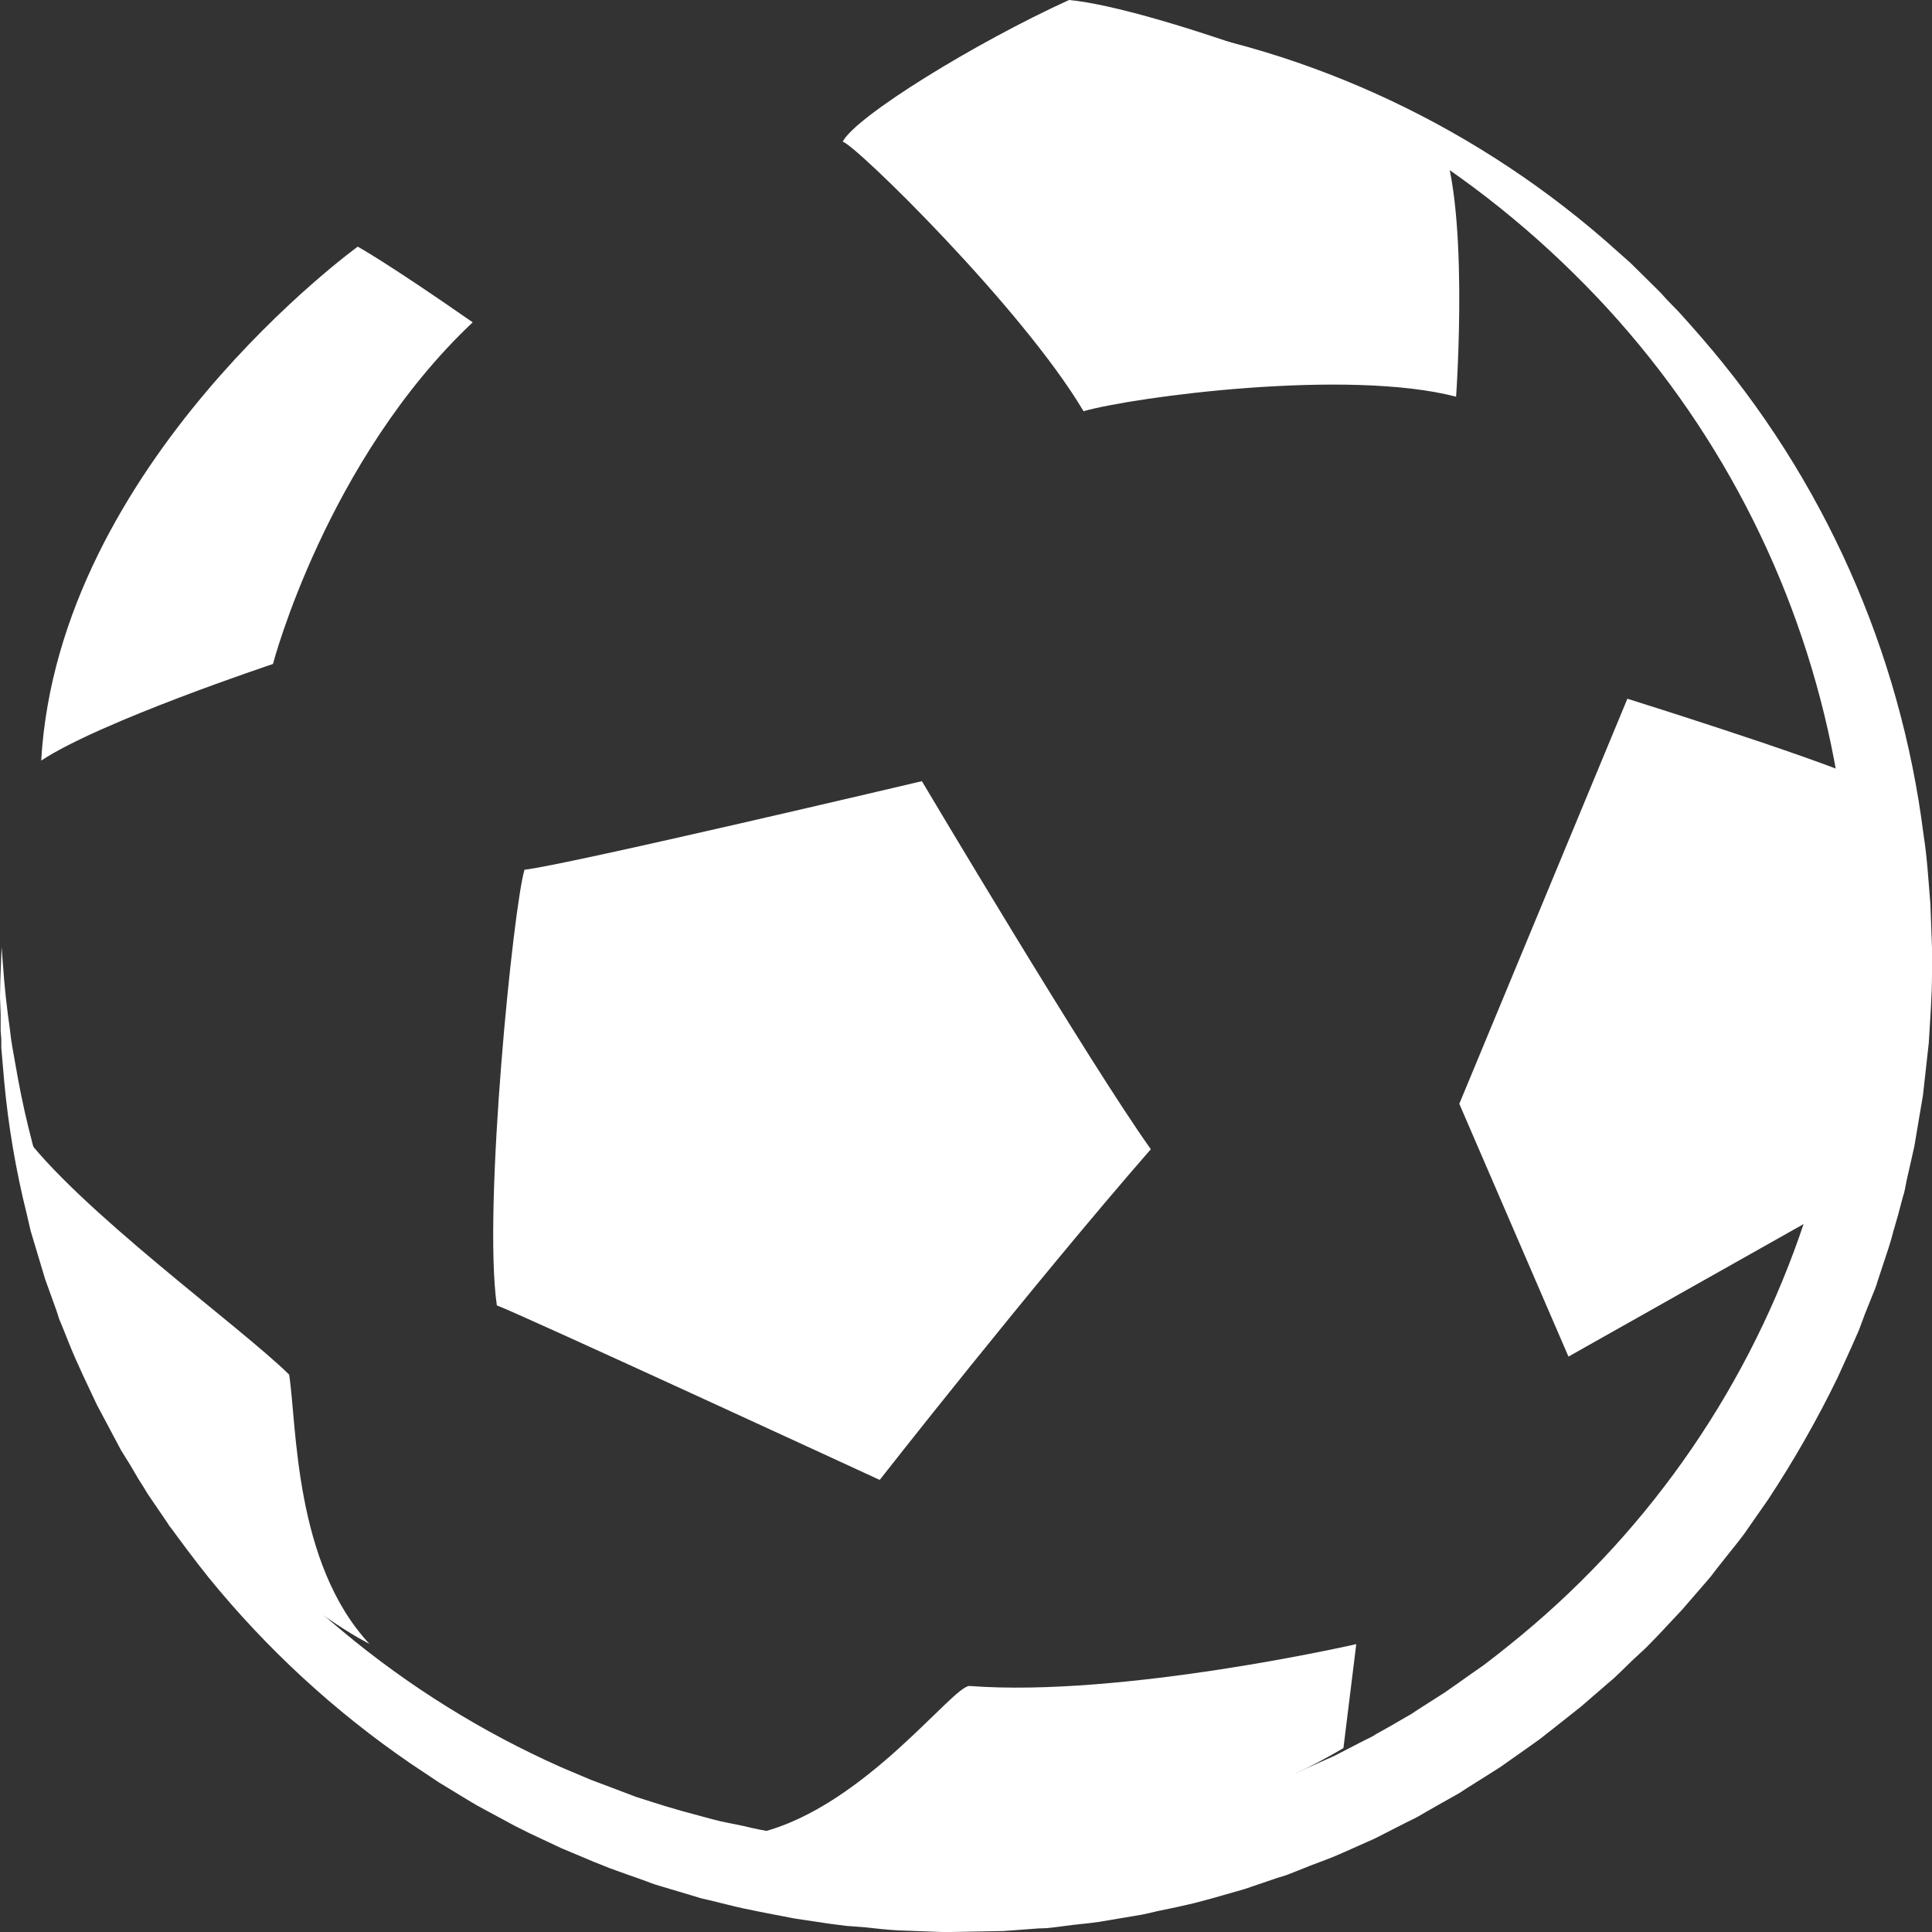
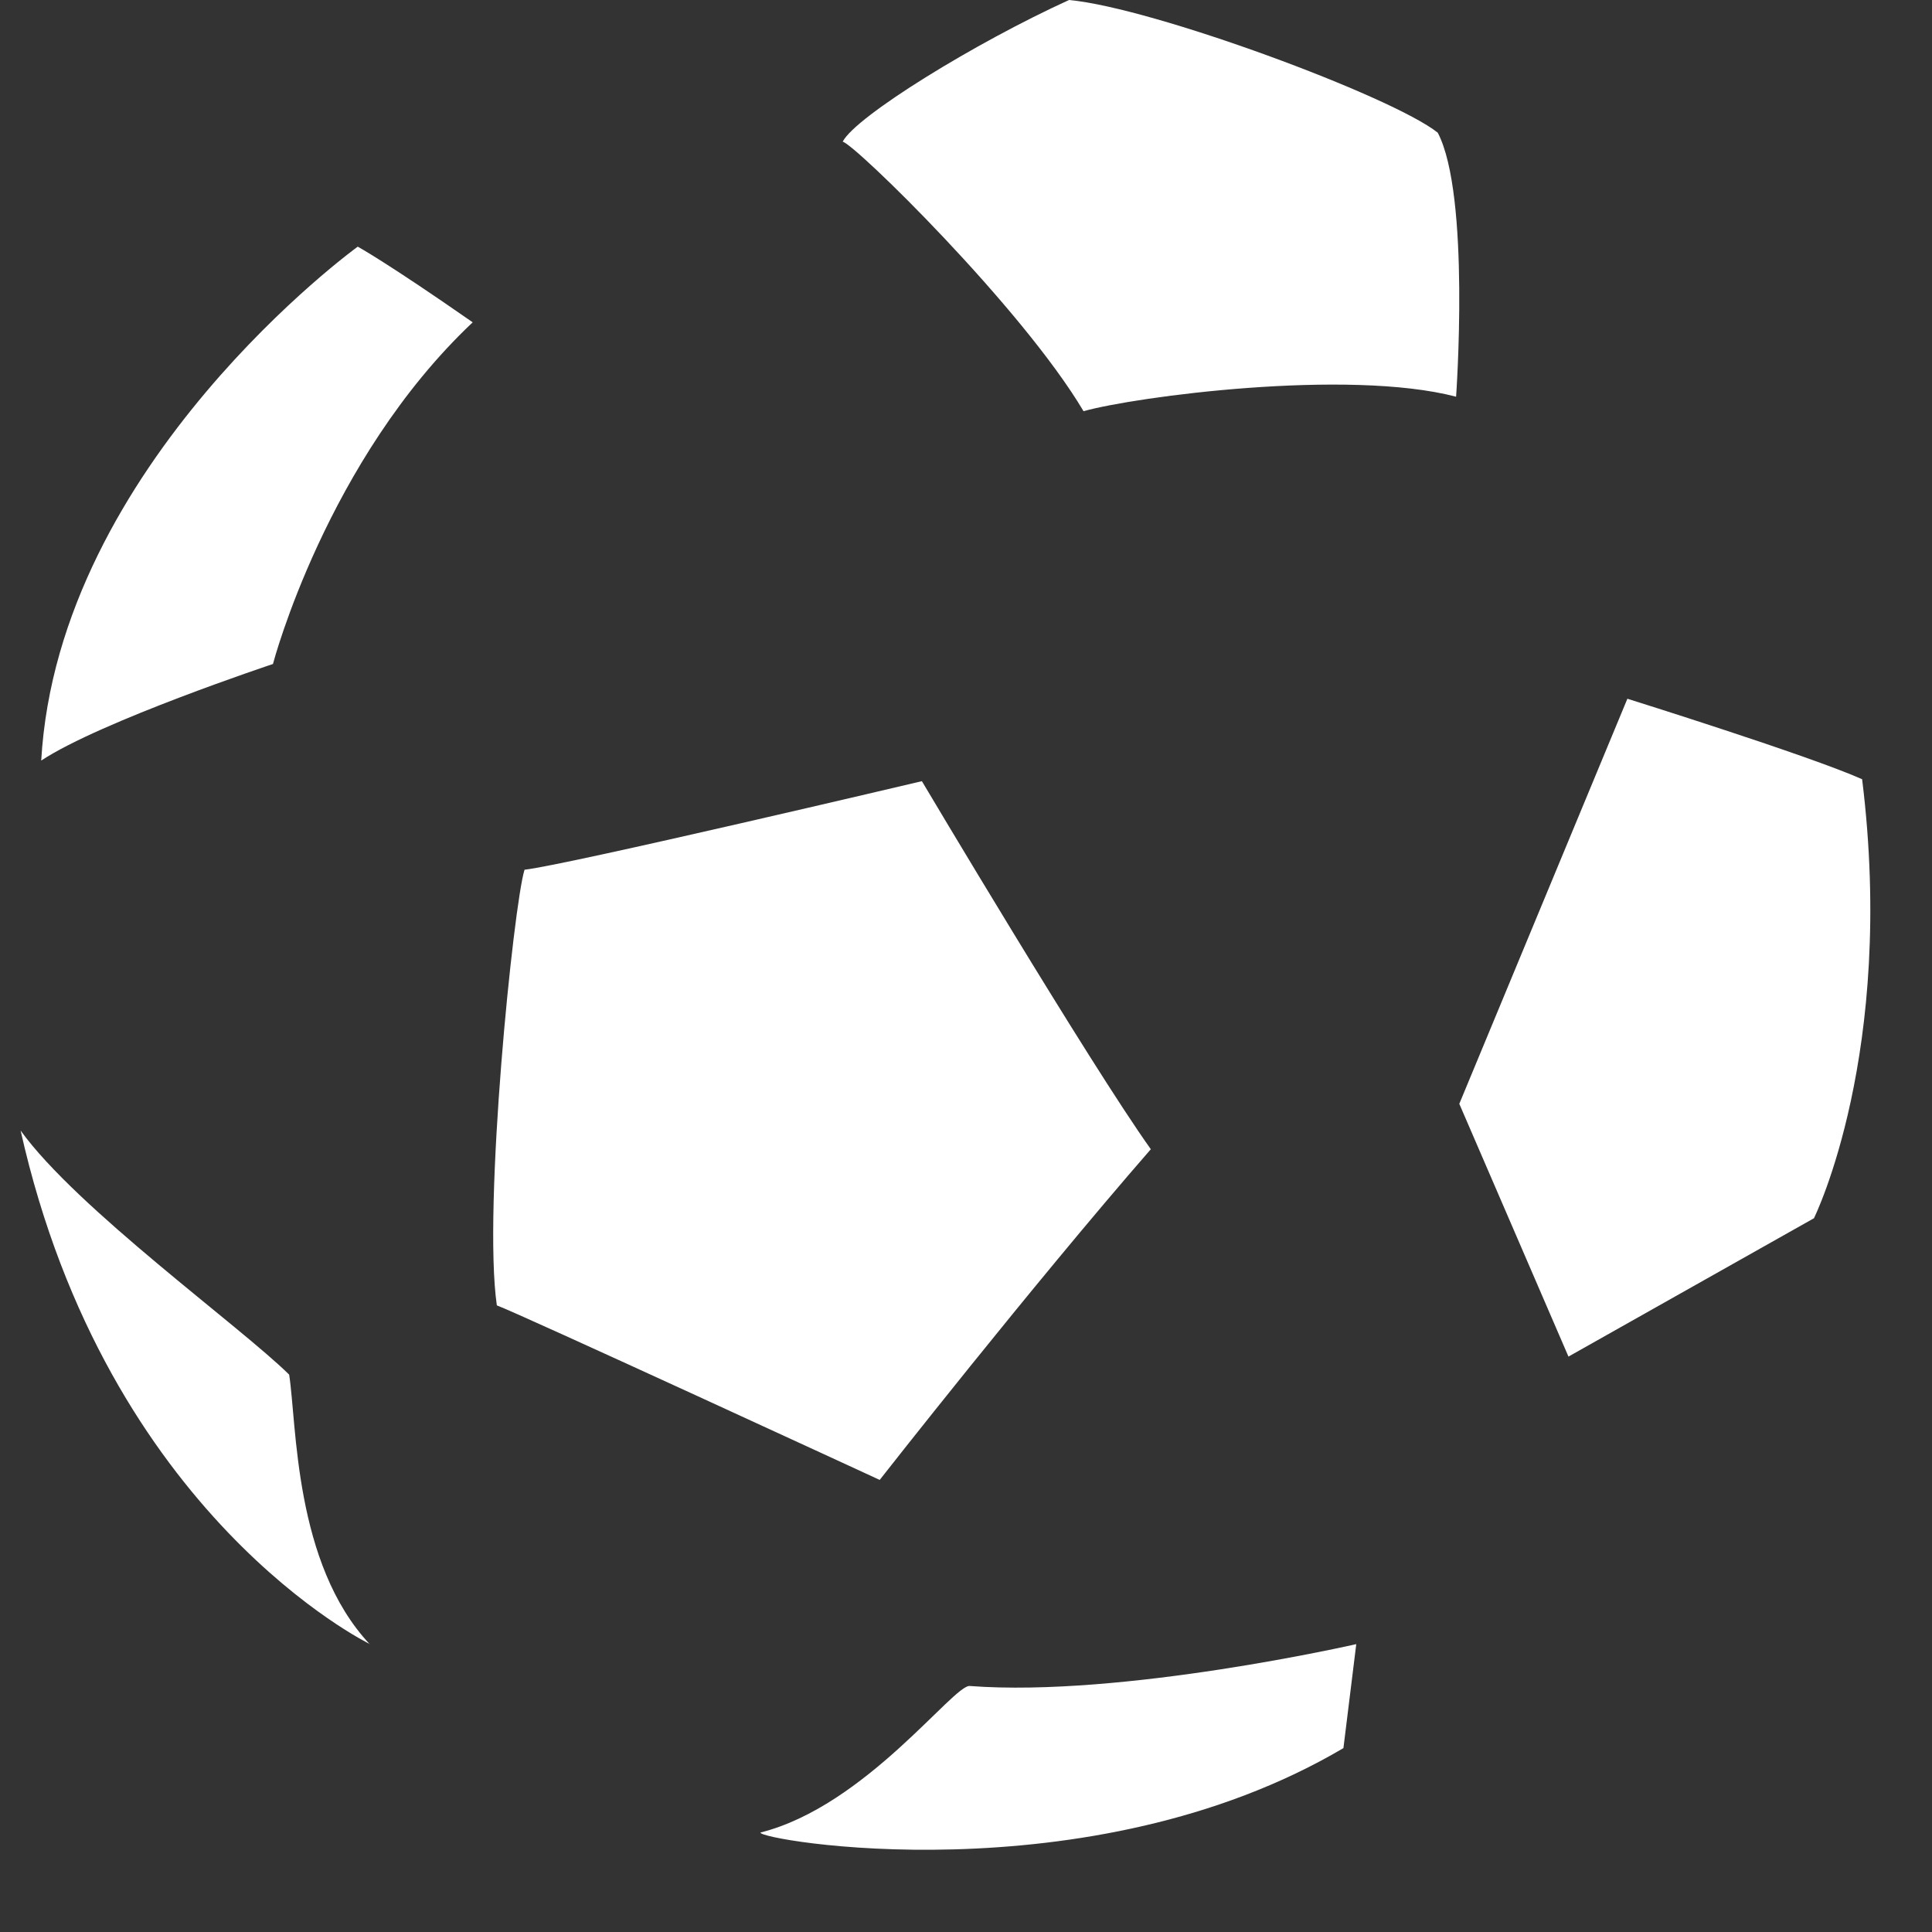
<svg xmlns="http://www.w3.org/2000/svg" width="60px" height="60px" viewBox="0 0 60 60" version="1.1">
  <rect x="0" y="0" width="60" height="60" fill="#333333" stroke="none" />
  <title>Group</title>
  <g id="Page-1" stroke="none" stroke-width="1" fill="none" fill-rule="evenodd">
    <g id="A4" transform="translate(-79, -333)" fill="#fff">
      <g id="Group" transform="translate(79, 333)">
        <path d="M56.34,37.82 C56.34,37.82 58.88,32.69 57.83,24.2 C56.2,23.47 50.54,21.7 50.54,21.7 L45.32,34.28 L48.71,42.13 L56.34,37.83 L56.34,37.82 Z M27.32,45.96 C27.32,45.96 32.02,39.96 35.74,35.69 C33.84,33.03 28.63,24.26 28.63,24.26 C28.63,24.26 17.58,26.87 16.29,27.01 C15.95,28.09 14.99,37.51 15.43,40.54 C16.14,40.8 27.32,45.96 27.32,45.96 L27.32,45.96 Z M8.48,20.61 C8.48,20.61 10.14,14.29 14.68,10.01 C12.01,8.15 11.11,7.66 11.11,7.66 C11.11,7.66 1.81,14.39 1.28,23.62 C3.13,22.4 8.48,20.62 8.48,20.62 L8.48,20.61 Z M11.49,51.06 C11.49,51.06 3.33,47.11 0.64,35.11 C2.38,37.53 7.46,41.19 8.98,42.69 C9.22,44.24 9.13,48.55 11.48,51.06 L11.49,51.06 Z M45.22,12.32 C45.22,12.32 45.67,6.06 44.65,4.12 C43.23,2.99 35.81,0.24 33.2,0 C30.3,1.32 26.58,3.61 26.17,4.4 C26.54,4.47 31.74,9.55 33.65,12.77 C35.25,12.32 41.85,11.44 45.22,12.32 Z M41.72,54.3 L42.12,51.06 C42.12,51.06 34.86,52.72 30.12,52.36 C29.62,52.3 26.88,56.09 23.62,56.91 C23.46,57.13 33.8,58.96 41.72,54.29 L41.72,54.3 Z" id="Shape" />
-         <path d="M34.7,0.64 C40.21,1.32 45.56,3.74 49.84,7.46 L50.63,8.16 L51.39,8.91 L51.58,9.1 L51.76,9.3 L52.13,9.68 L52.49,10.08 L52.84,10.48 C56.62,14.837 59.021,20.217 59.74,25.94 C59.85,26.64 59.89,27.36 59.95,28.08 L59.99,29.16 L60,29.43 L60,30.24 C60,30.96 59.94,31.67 59.9,32.39 L59.84,32.93 L59.78,33.47 L59.72,34.01 L59.63,34.54 L59.45,35.61 L59.21,36.67 L59.16,36.93 L59.13,37.06 L59.09,37.19 L58.95,37.72 L58.8,38.24 L58.73,38.5 L58.65,38.76 L58.31,39.79 C58.26,39.97 58.19,40.13 58.12,40.3 L57.92,40.8 L57.73,41.31 L57.51,41.81 L57.06,42.8 C56.426,44.102 55.708,45.361 54.91,46.57 L54.29,47.46 C54.09,47.76 53.85,48.04 53.63,48.32 L53.29,48.75 L53.13,48.96 L52.95,49.17 L52.24,49.99 L51.49,50.79 L51.11,51.18 L50.71,51.55 L50.32,51.93 L50.12,52.12 L49.92,52.29 L49.1,53 L48.67,53.34 L48.24,53.68 L47.82,54.01 L47.37,54.33 L46.93,54.64 C46.78,54.74 46.63,54.86 46.48,54.95 L45.56,55.53 L45.33,55.68 L45.1,55.81 L44.62,56.08 L44.15,56.35 C43.99,56.45 43.83,56.52 43.67,56.6 L42.69,57.1 L41.7,57.54 C41.37,57.69 41.03,57.81 40.69,57.94 L40.19,58.14 L39.93,58.24 L39.67,58.32 L38.64,58.67 L37.59,58.97 L37.06,59.11 L36.53,59.23 L36,59.34 L35.74,59.4 L35.47,59.46 L34.4,59.64 C34.05,59.71 33.68,59.74 33.32,59.78 L32.78,59.85 L32.51,59.88 L32.24,59.89 L31.16,59.97 L30.61,59.98 L30.07,59.99 L29.53,60 L29.26,60 L28.99,59.99 L27.9,59.95 C27.54,59.93 27.18,59.89 26.82,59.85 L26.28,59.81 L25.74,59.74 L24.67,59.58 C23.97,59.44 23.25,59.32 22.55,59.14 L22.02,59.01 L21.76,58.95 L21.5,58.87 L20.46,58.56 C20.28,58.51 20.12,58.44 19.95,58.38 L19.44,58.2 L18.94,58.02 L18.44,57.82 L17.44,57.4 L16.46,56.94 L16.22,56.82 L15.98,56.7 L15.5,56.44 C15.19,56.27 14.87,56.11 14.56,55.92 L13.64,55.36 L12.74,54.76 C10.383,53.144 8.272,51.198 6.47,48.98 L6.14,48.56 L5.82,48.14 L5.5,47.71 L5.34,47.49 L5.26,47.39 L5.19,47.28 L4.59,46.4 L4.45,46.17 L4.31,45.95 L4.04,45.49 L3.76,45.04 L3.51,44.57 L3.01,43.63 C2.71,42.99 2.4,42.36 2.14,41.71 L1.94,41.21 L1.84,40.97 L1.76,40.72 L1.4,39.72 L1.25,39.22 L1.1,38.72 L0.95,38.22 L0.83,37.7 C0.492,36.346 0.258,34.969 0.13,33.58 L0.04,32.54 L0.04,32.27 L0.02,32.01 L0.02,31.49 L6.43723344e-14,30.97 L0.01,30.45 L0.05,29.41 L0.13,30.45 L0.18,30.96 L0.24,31.47 L0.31,31.99 L0.34,32.24 L0.38,32.5 L0.56,33.51 C0.81,34.86 1.16,36.18 1.6,37.48 L1.76,37.96 L1.94,38.44 L2.31,39.39 L2.73,40.32 L2.83,40.55 L2.94,40.78 L3.17,41.24 C3.46,41.84 3.81,42.44 4.13,43.02 L4.67,43.88 C4.76,44.03 4.84,44.18 4.94,44.31 L5.23,44.73 L5.52,45.14 L5.66,45.35 L5.81,45.55 L6.42,46.35 L6.5,46.45 L6.58,46.55 L6.74,46.75 L7.07,47.13 L7.39,47.52 L7.74,47.89 L8.08,48.26 C8.19,48.38 8.3,48.51 8.43,48.62 L9.14,49.32 C9.26,49.45 9.38,49.56 9.51,49.67 L9.88,50.01 L10.26,50.34 L10.64,50.66 C12.694,52.373 14.976,53.793 17.42,54.88 L18.34,55.27 L19.27,55.62 L19.74,55.8 L20.21,55.95 L20.69,56.1 L21.17,56.24 L22.13,56.5 L22.37,56.56 L22.61,56.61 L23.1,56.71 C23.74,56.87 24.4,56.96 25.05,57.07 C27.68,57.41 30.35,57.45 32.96,57.07 C33.62,56.99 34.26,56.85 34.92,56.74 L35.16,56.69 L35.4,56.63 L35.88,56.52 L36.36,56.4 L36.84,56.27 L37.78,55.99 L38.72,55.66 L38.95,55.58 L39.18,55.5 L39.64,55.31 C39.94,55.19 40.26,55.07 40.54,54.93 L41.44,54.53 L42.33,54.07 C42.47,54 42.63,53.93 42.76,53.84 L43.19,53.6 L43.62,53.35 L43.83,53.23 L44.04,53.09 L44.87,52.56 L45.27,52.28 L45.68,51.99 L46.08,51.71 L46.47,51.41 L46.86,51.1 L47.24,50.79 C51.321,47.413 54.37,42.957 56.04,37.93 C59.442,27.552 56.663,16.142 48.87,8.49 C46.936,6.581 44.749,4.945 42.37,3.63 L41.92,3.38 C41.77,3.28 41.62,3.22 41.46,3.14 L41,2.91 L40.54,2.69 L39.6,2.27 L38.64,1.88 C37.36,1.38 36.04,0.98 34.7,0.64 L34.7,0.64 Z" id="Path" />
      </g>
    </g>
  </g>
</svg>